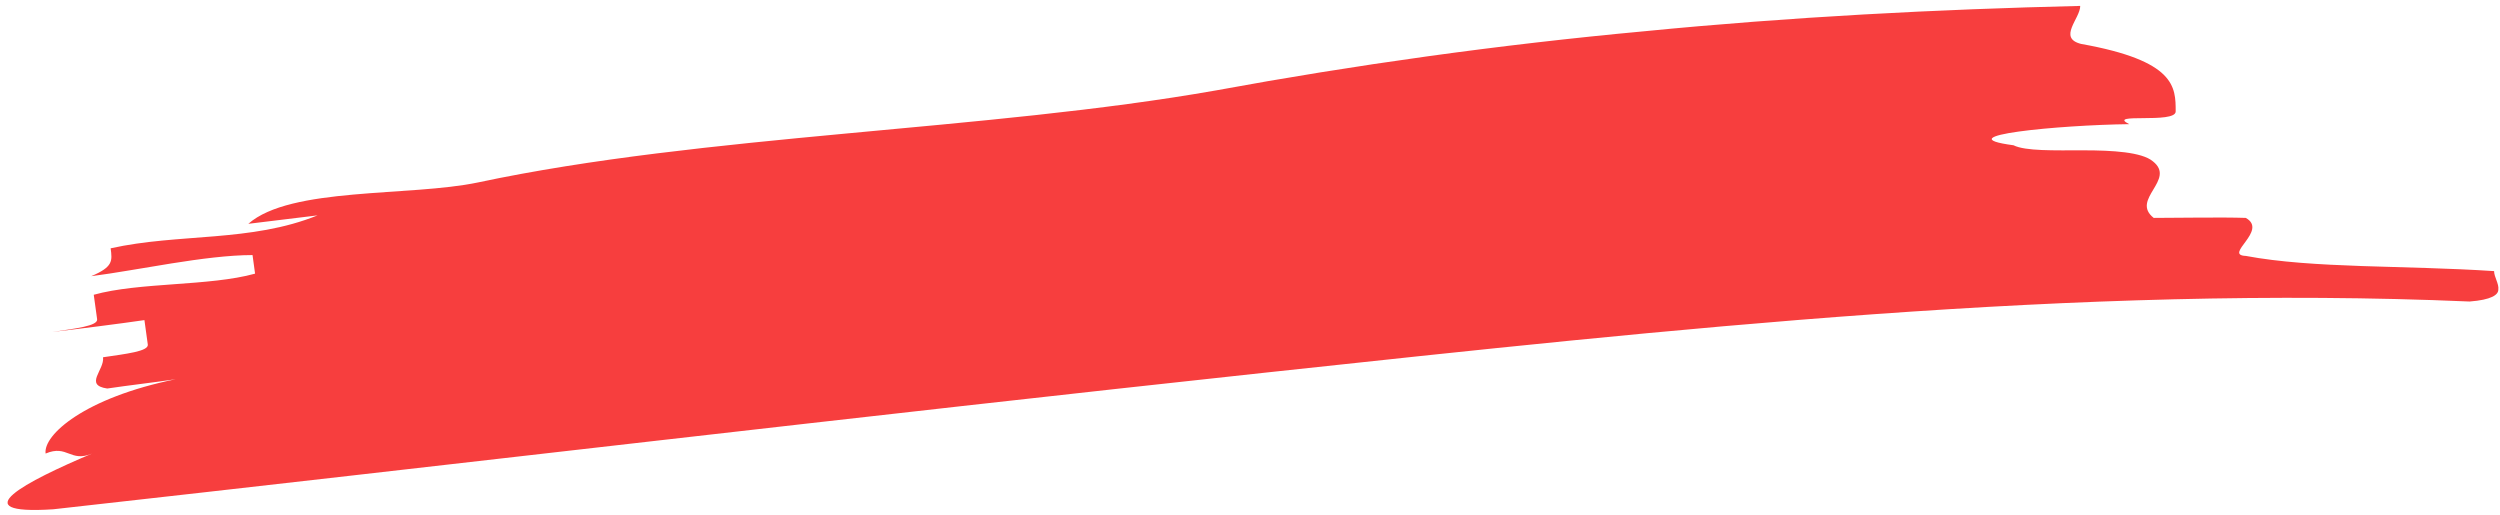
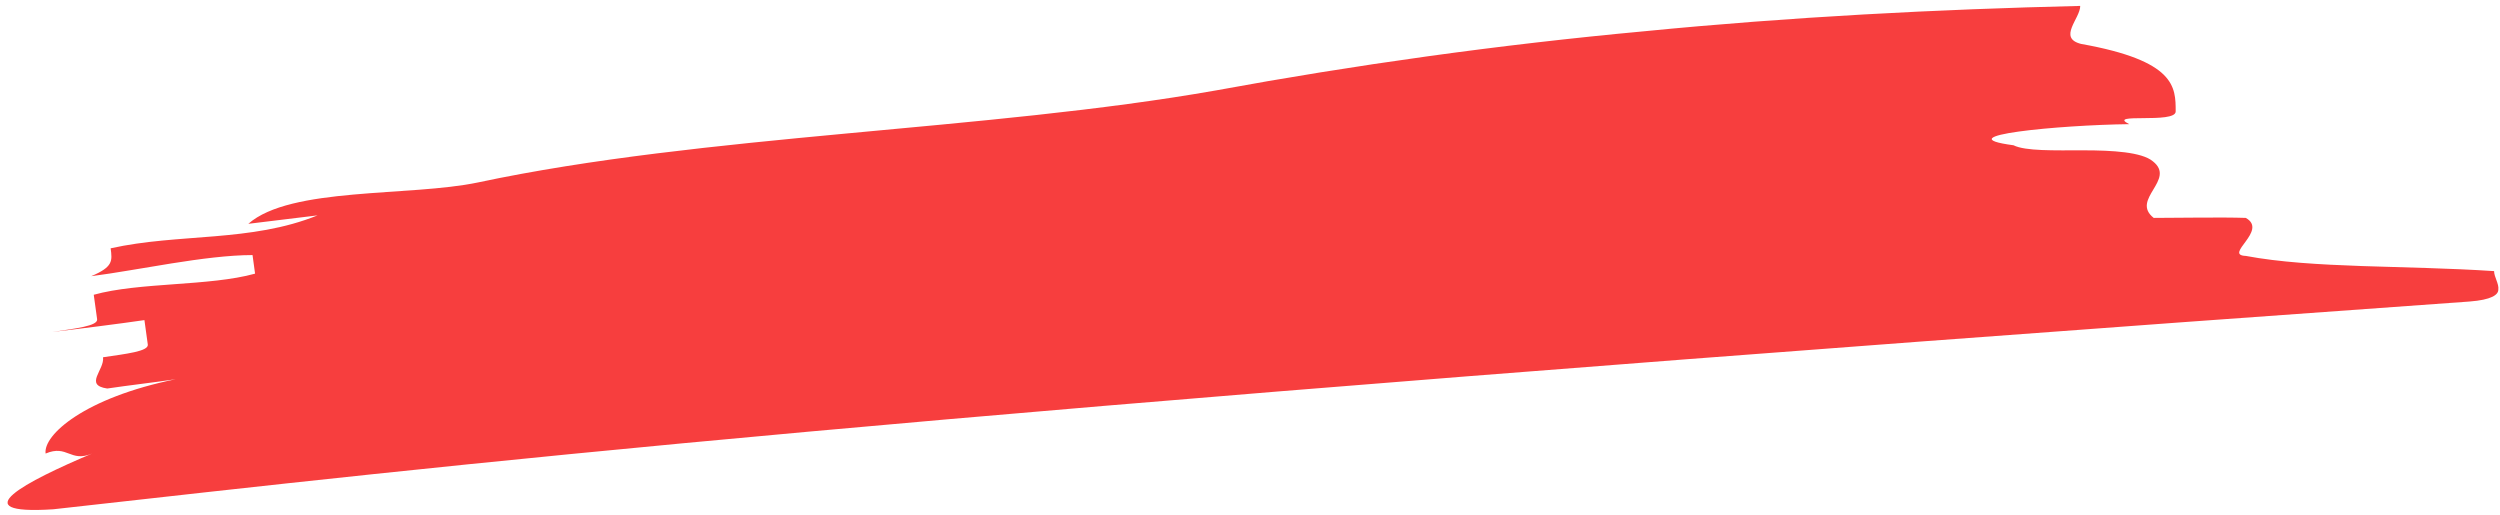
<svg xmlns="http://www.w3.org/2000/svg" width="296" height="61" viewBox="0 0 296 61" fill="none">
-   <path d="M56.6 21.6C83.4 15.9 116.8 15.5 144 10.7C160.3 7.7 177.4 5.3 194.7 3.7C212 2 229.4 1.1 246.3 0.7C246.3 2.2 243.6 4.5 246.4 5.2C257.6 7.2 257.6 10.3 257.6 13.2C257.6 14.7 249.3 13.3 252.1 14.7C243.8 14.8 230.1 16.1 238.4 17.2C239.8 17.9 243.2 17.8 246.7 17.8C250.1 17.8 253.6 18 254.9 19.1C257.7 21.3 252.2 23.6 255 25.8C257.7 25.8 263.1 25.7 265.9 25.8C268.6 27.3 263.2 30.2 265.9 30.3C273.9 31.8 284.7 31.4 295.3 32.1C295.3 32.8 295.9 33.6 295.8 34.3C295.8 34.9 295 35.5 292.4 35.7C246 33.7 198.3 38.9 150 44.1C101.8 49.3 53.8 55 6.3 60.3C-4.6 61 3.1 57 10.9 53.7C8.3 54.8 8 52.6 5.4 53.7C5.1 51.5 10 47.1 20.8 44.9C18.1 45.3 15.4 45.6 12.7 46C9.9 45.6 12.4 43.8 12.2 42.3C14.9 41.9 17.6 41.6 17.5 40.8C17.4 40.1 17.2 38.6 17.1 37.9C14.4 38.3 8.9 39 6.2 39.3C8.9 38.9 11.6 38.6 11.5 37.8C11.4 37.1 11.2 35.6 11.1 34.9C16.5 33.4 24.8 33.9 30.2 32.4L29.9 30.2C24.3 30.2 16.3 32 10.8 32.7C13.4 31.6 13.3 30.9 13.1 29.4C21.2 27.6 29.7 28.7 37.6 25.5L29.4 26.5C34.4 22.1 48.5 23.3 56.6 21.6Z" fill="#F73E3E" />
+   <path d="M56.6 21.6C83.4 15.9 116.8 15.5 144 10.7C160.3 7.7 177.4 5.3 194.7 3.7C212 2 229.4 1.1 246.3 0.7C246.3 2.2 243.6 4.5 246.4 5.2C257.6 7.2 257.6 10.3 257.6 13.2C257.6 14.7 249.3 13.3 252.1 14.7C243.8 14.8 230.1 16.1 238.4 17.2C239.8 17.9 243.2 17.8 246.7 17.8C250.1 17.8 253.6 18 254.9 19.1C257.7 21.3 252.2 23.6 255 25.8C257.7 25.8 263.1 25.7 265.9 25.8C268.6 27.3 263.2 30.2 265.9 30.3C273.9 31.8 284.7 31.4 295.3 32.1C295.3 32.8 295.9 33.6 295.8 34.3C295.8 34.9 295 35.5 292.4 35.7C101.8 49.3 53.8 55 6.3 60.3C-4.6 61 3.1 57 10.9 53.7C8.3 54.8 8 52.6 5.4 53.7C5.1 51.5 10 47.1 20.8 44.9C18.1 45.3 15.4 45.6 12.7 46C9.9 45.6 12.4 43.8 12.2 42.3C14.9 41.9 17.6 41.6 17.5 40.8C17.4 40.1 17.2 38.6 17.1 37.9C14.4 38.3 8.9 39 6.2 39.3C8.9 38.9 11.6 38.6 11.5 37.8C11.4 37.1 11.2 35.6 11.1 34.9C16.5 33.4 24.8 33.9 30.2 32.4L29.9 30.2C24.3 30.2 16.3 32 10.8 32.7C13.4 31.6 13.3 30.9 13.1 29.4C21.2 27.6 29.7 28.7 37.6 25.5L29.4 26.5C34.4 22.1 48.5 23.3 56.6 21.6Z" fill="#F73E3E" />
</svg>